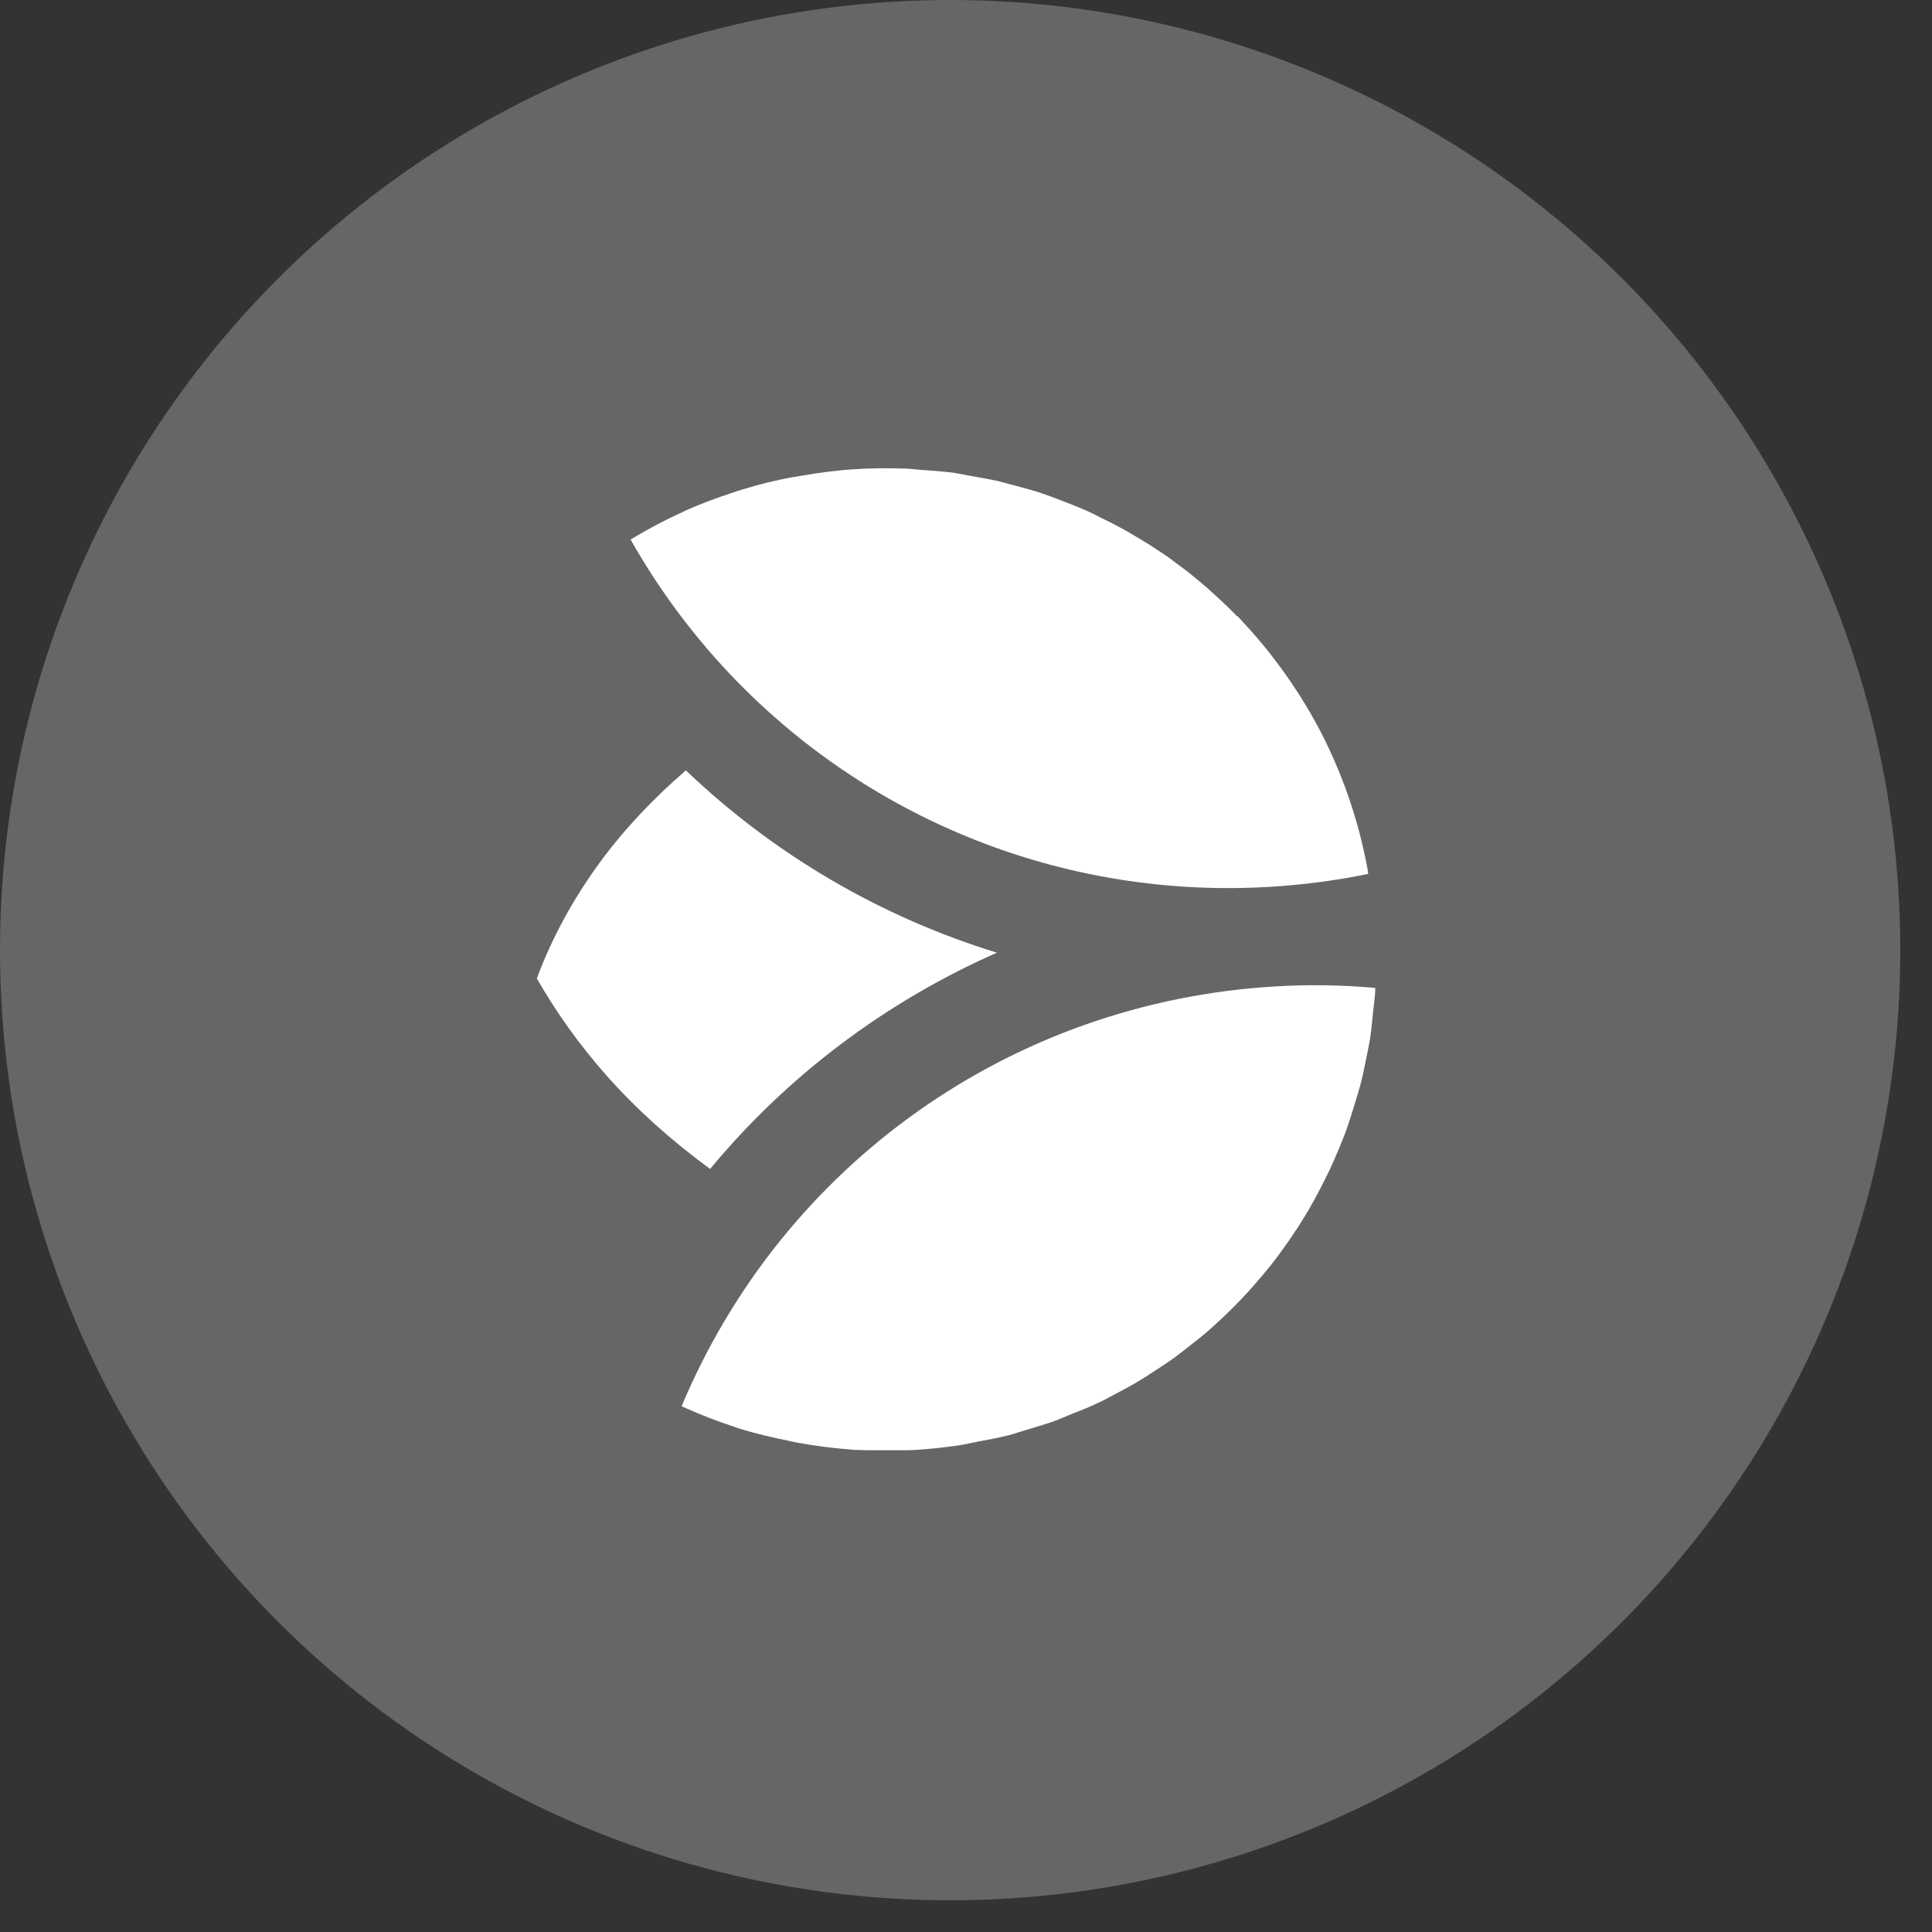
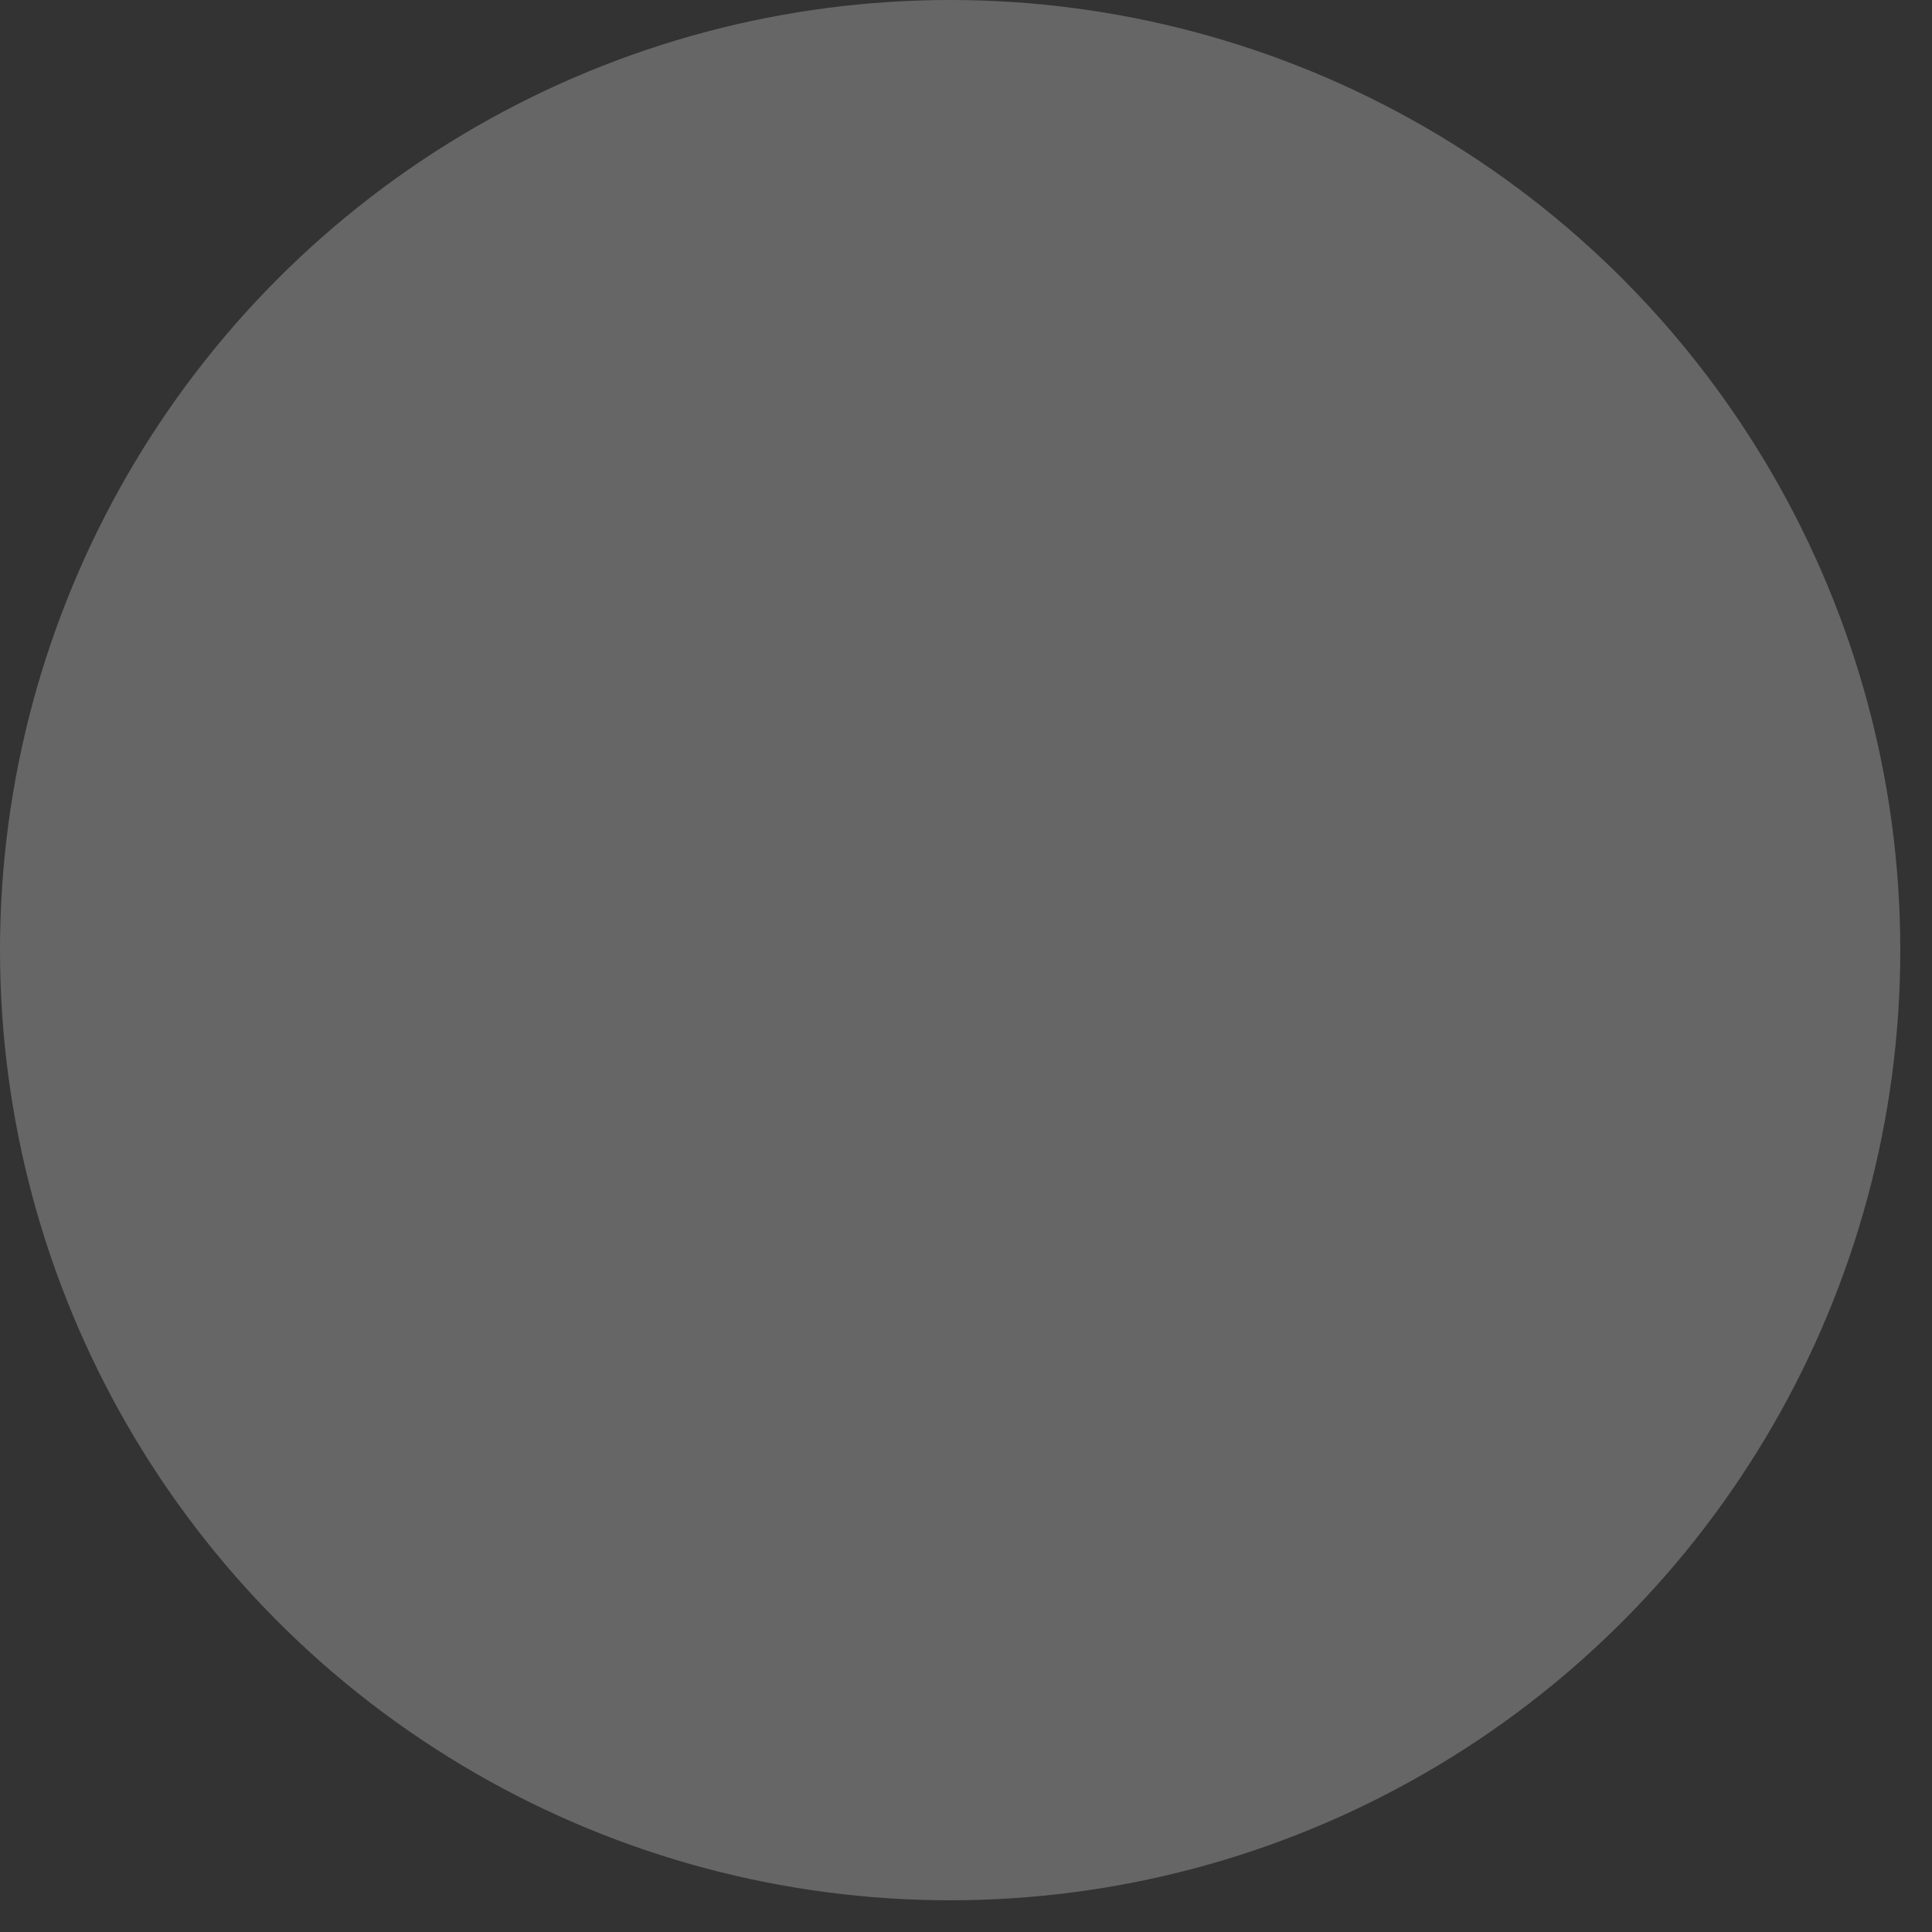
<svg xmlns="http://www.w3.org/2000/svg" width="58" height="58" viewBox="0 0 58 58" fill="none">
  <rect x="0" y="0" width="58" height="58" fill="#333333" stroke="none" />
  <circle cx="28.524" cy="28.524" r="28.524" transform="rotate(-180 28.524 28.524)" fill="white" fill-opacity="0.25" />
  <g clip-path="url(#clip0_157_77)">
-     <path d="M37.149 18.496C37.209 18.556 37.262 18.616 37.315 18.676C37.585 18.961 37.84 19.262 38.088 19.569C38.118 19.614 38.155 19.652 38.185 19.697C38.448 20.035 38.696 20.38 38.928 20.74C38.943 20.763 38.958 20.785 38.973 20.808C39.221 21.191 39.454 21.596 39.664 22.001C40.302 23.247 40.775 24.599 41.045 26.04C41.045 26.062 41.053 26.085 41.06 26.108C41.06 26.152 41.068 26.19 41.075 26.235C40.092 26.438 39.101 26.565 38.103 26.625C30.183 27.091 22.797 23.03 18.931 16.199C18.976 16.169 19.021 16.146 19.066 16.116C19.509 15.854 19.959 15.613 20.425 15.403C20.462 15.388 20.508 15.366 20.545 15.343C21.026 15.126 21.521 14.945 22.024 14.78C22.114 14.75 22.212 14.72 22.302 14.69C22.797 14.54 23.3 14.412 23.818 14.322C23.908 14.307 23.998 14.292 24.088 14.277C24.621 14.187 25.169 14.112 25.717 14.082C26.205 14.052 26.685 14.052 27.166 14.067C27.331 14.067 27.488 14.097 27.646 14.105C27.961 14.127 28.277 14.15 28.584 14.187C28.765 14.21 28.945 14.255 29.125 14.285C29.403 14.337 29.688 14.382 29.966 14.442C30.146 14.488 30.326 14.54 30.499 14.585C30.769 14.66 31.039 14.728 31.302 14.818C31.474 14.878 31.632 14.938 31.805 15.005C32.067 15.103 32.338 15.208 32.593 15.321C32.751 15.388 32.893 15.463 33.043 15.538C33.306 15.666 33.569 15.801 33.824 15.944C33.959 16.019 34.087 16.101 34.214 16.176C34.484 16.334 34.747 16.507 35.002 16.679C35.108 16.754 35.213 16.829 35.318 16.912C35.588 17.107 35.851 17.317 36.106 17.535C36.188 17.603 36.271 17.678 36.346 17.745C36.564 17.94 36.782 18.143 36.992 18.353C37.037 18.398 37.089 18.451 37.134 18.496" fill="white" />
-     <path d="M21.318 35.093C20.17 34.252 19.126 33.321 18.226 32.308C17.407 31.384 16.702 30.401 16.116 29.373C16.559 28.179 17.182 27.031 17.97 25.942C18.706 24.929 19.592 23.991 20.59 23.127C23.232 25.65 26.43 27.526 29.928 28.6C26.595 30.071 23.645 32.285 21.318 35.093Z" fill="white" />
-     <path d="M41.285 29.771C41.27 29.959 41.248 30.146 41.225 30.341C41.195 30.627 41.173 30.912 41.128 31.19C41.098 31.385 41.053 31.58 41.015 31.775C40.963 32.038 40.91 32.3 40.843 32.556C40.79 32.751 40.73 32.946 40.67 33.141C40.595 33.389 40.52 33.629 40.437 33.869C40.37 34.065 40.287 34.252 40.212 34.447C40.114 34.68 40.017 34.905 39.912 35.13C39.822 35.318 39.724 35.506 39.634 35.686C39.521 35.904 39.401 36.121 39.281 36.331C39.176 36.512 39.063 36.684 38.951 36.864C38.816 37.067 38.681 37.27 38.538 37.465C38.418 37.638 38.29 37.803 38.163 37.968C38.013 38.156 37.855 38.343 37.697 38.523C37.562 38.681 37.42 38.839 37.277 38.989C37.112 39.161 36.939 39.334 36.767 39.499C36.616 39.642 36.459 39.784 36.301 39.927C36.121 40.085 35.933 40.235 35.738 40.385C35.573 40.513 35.408 40.648 35.243 40.768C35.04 40.91 34.837 41.045 34.627 41.181C34.455 41.293 34.282 41.406 34.102 41.511C33.884 41.639 33.666 41.751 33.441 41.871C33.261 41.969 33.081 42.066 32.893 42.149C32.66 42.262 32.413 42.352 32.173 42.449C31.985 42.524 31.805 42.607 31.617 42.674C31.362 42.764 31.092 42.84 30.829 42.922C30.641 42.975 30.461 43.042 30.281 43.087C29.981 43.162 29.673 43.222 29.373 43.275C29.215 43.305 29.057 43.343 28.892 43.373C28.419 43.448 27.939 43.5 27.451 43.53C26.903 43.56 26.355 43.553 25.815 43.53C25.724 43.53 25.627 43.53 25.537 43.515C25.019 43.478 24.501 43.41 23.998 43.32C23.9 43.305 23.803 43.282 23.705 43.26C23.187 43.155 22.669 43.035 22.166 42.877C22.121 42.862 22.084 42.847 22.039 42.832C21.551 42.674 21.07 42.487 20.598 42.277C20.553 42.254 20.508 42.239 20.462 42.217C23.503 34.965 30.363 30.079 38.283 29.613C39.281 29.553 40.287 29.568 41.285 29.658C41.285 29.696 41.285 29.733 41.285 29.771Z" fill="white" />
-   </g>
+     </g>
  <defs>
    <clipPath id="clip0_157_77">
-       <rect width="25.169" height="29.478" fill="white" transform="translate(41.285 43.537) rotate(-180)" />
-     </clipPath>
+       </clipPath>
  </defs>
</svg>